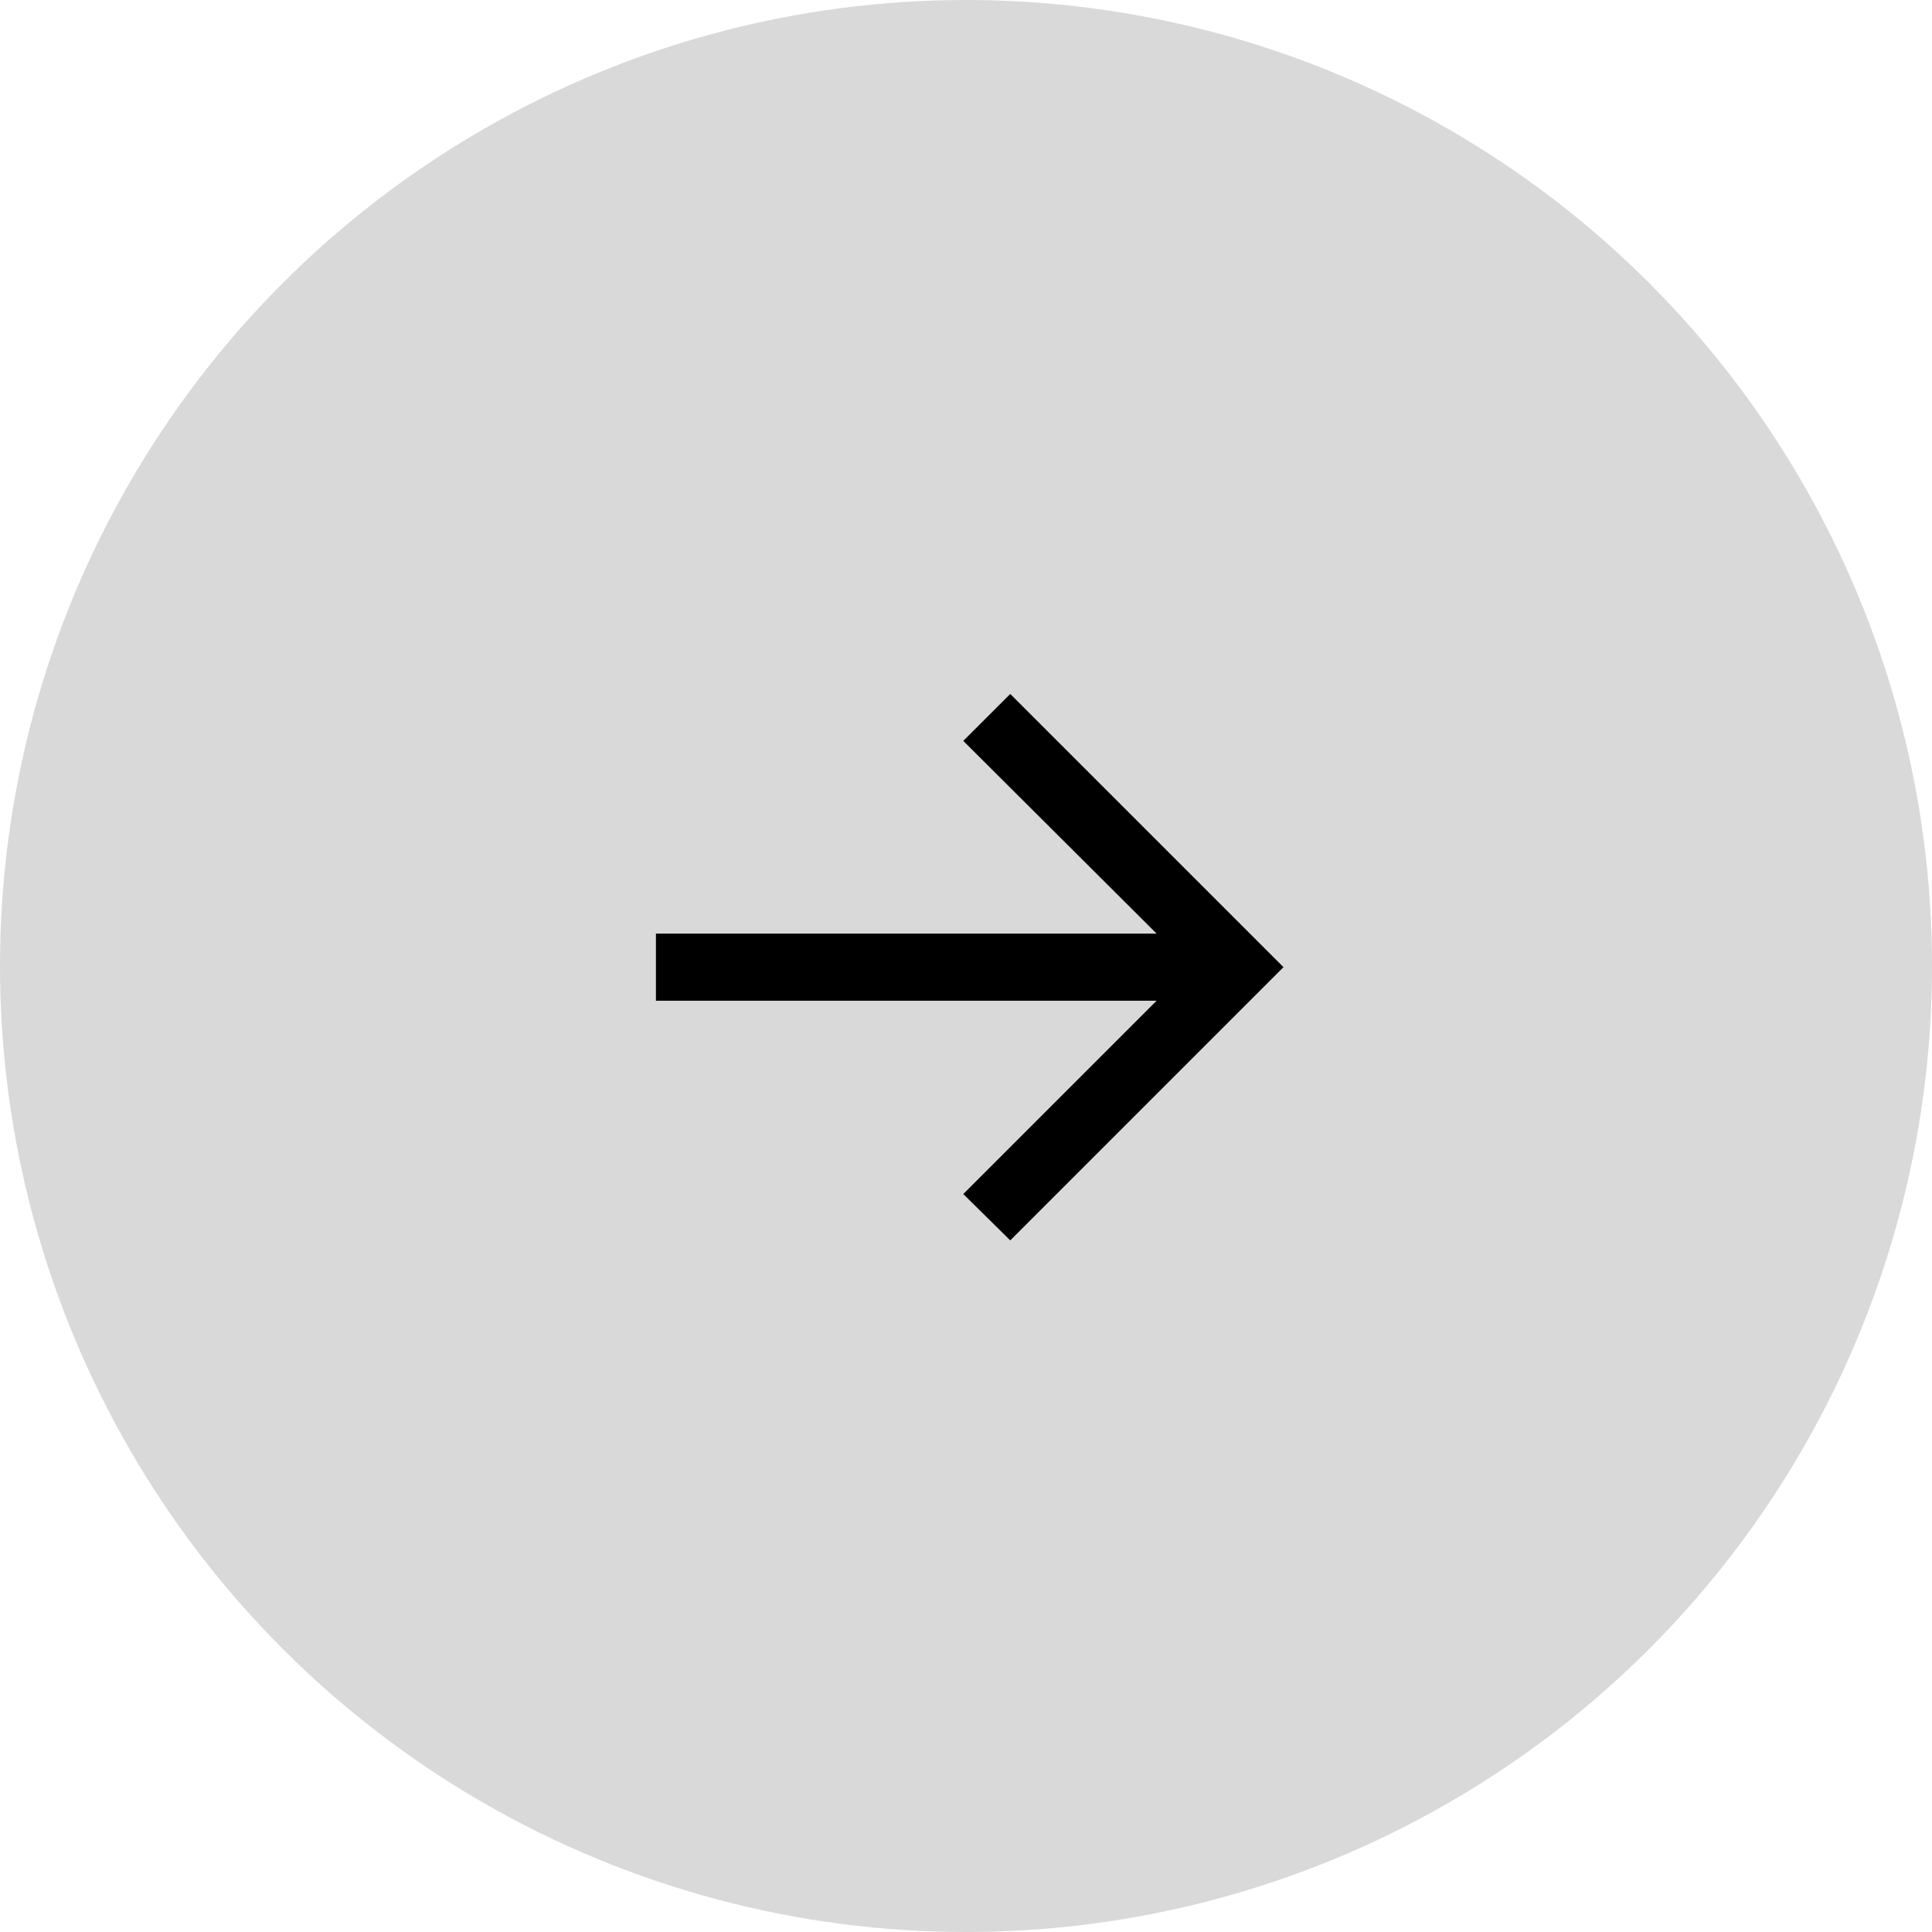
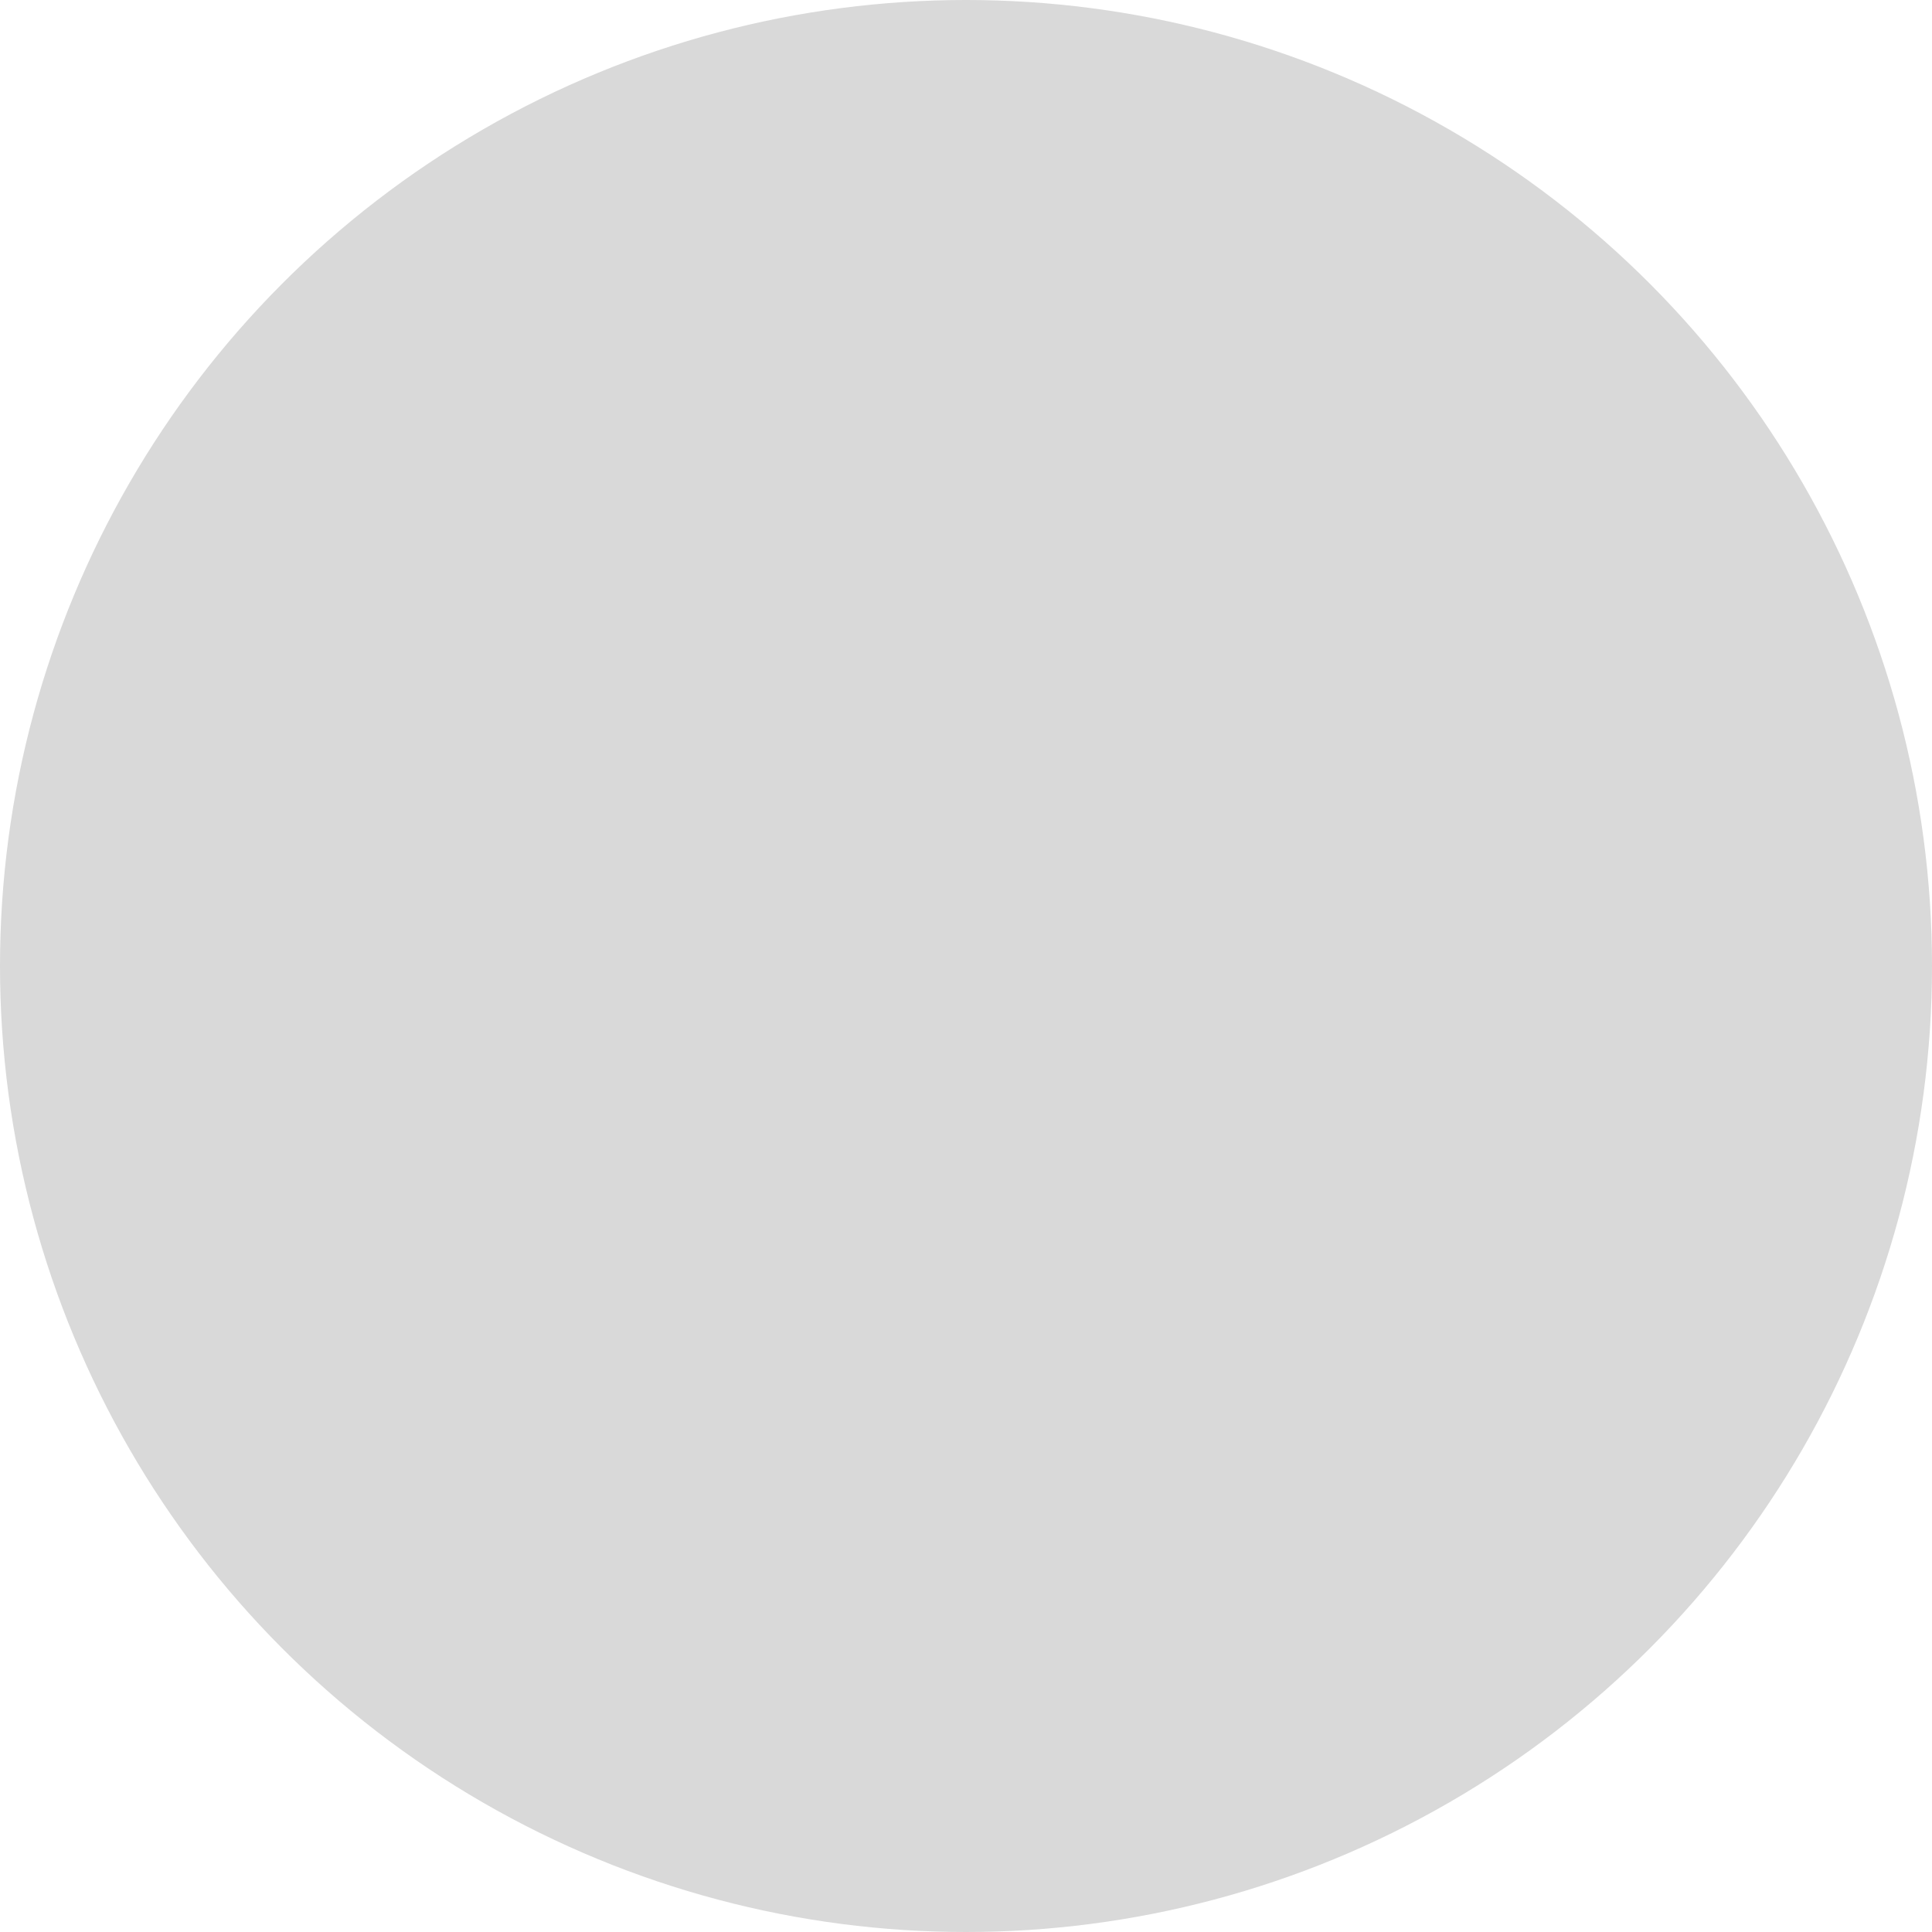
<svg xmlns="http://www.w3.org/2000/svg" width="81" height="81" viewBox="0 0 81 81" fill="none">
  <circle cx="40.5" cy="40.5" r="40.5" fill="#D9D9D9" />
-   <path d="M42.355 52.003L40.386 50.06L48.492 41.955H27.5V39.142H48.492L40.386 31.062L42.355 29.094L53.81 40.548L42.355 52.003Z" fill="black" />
</svg>